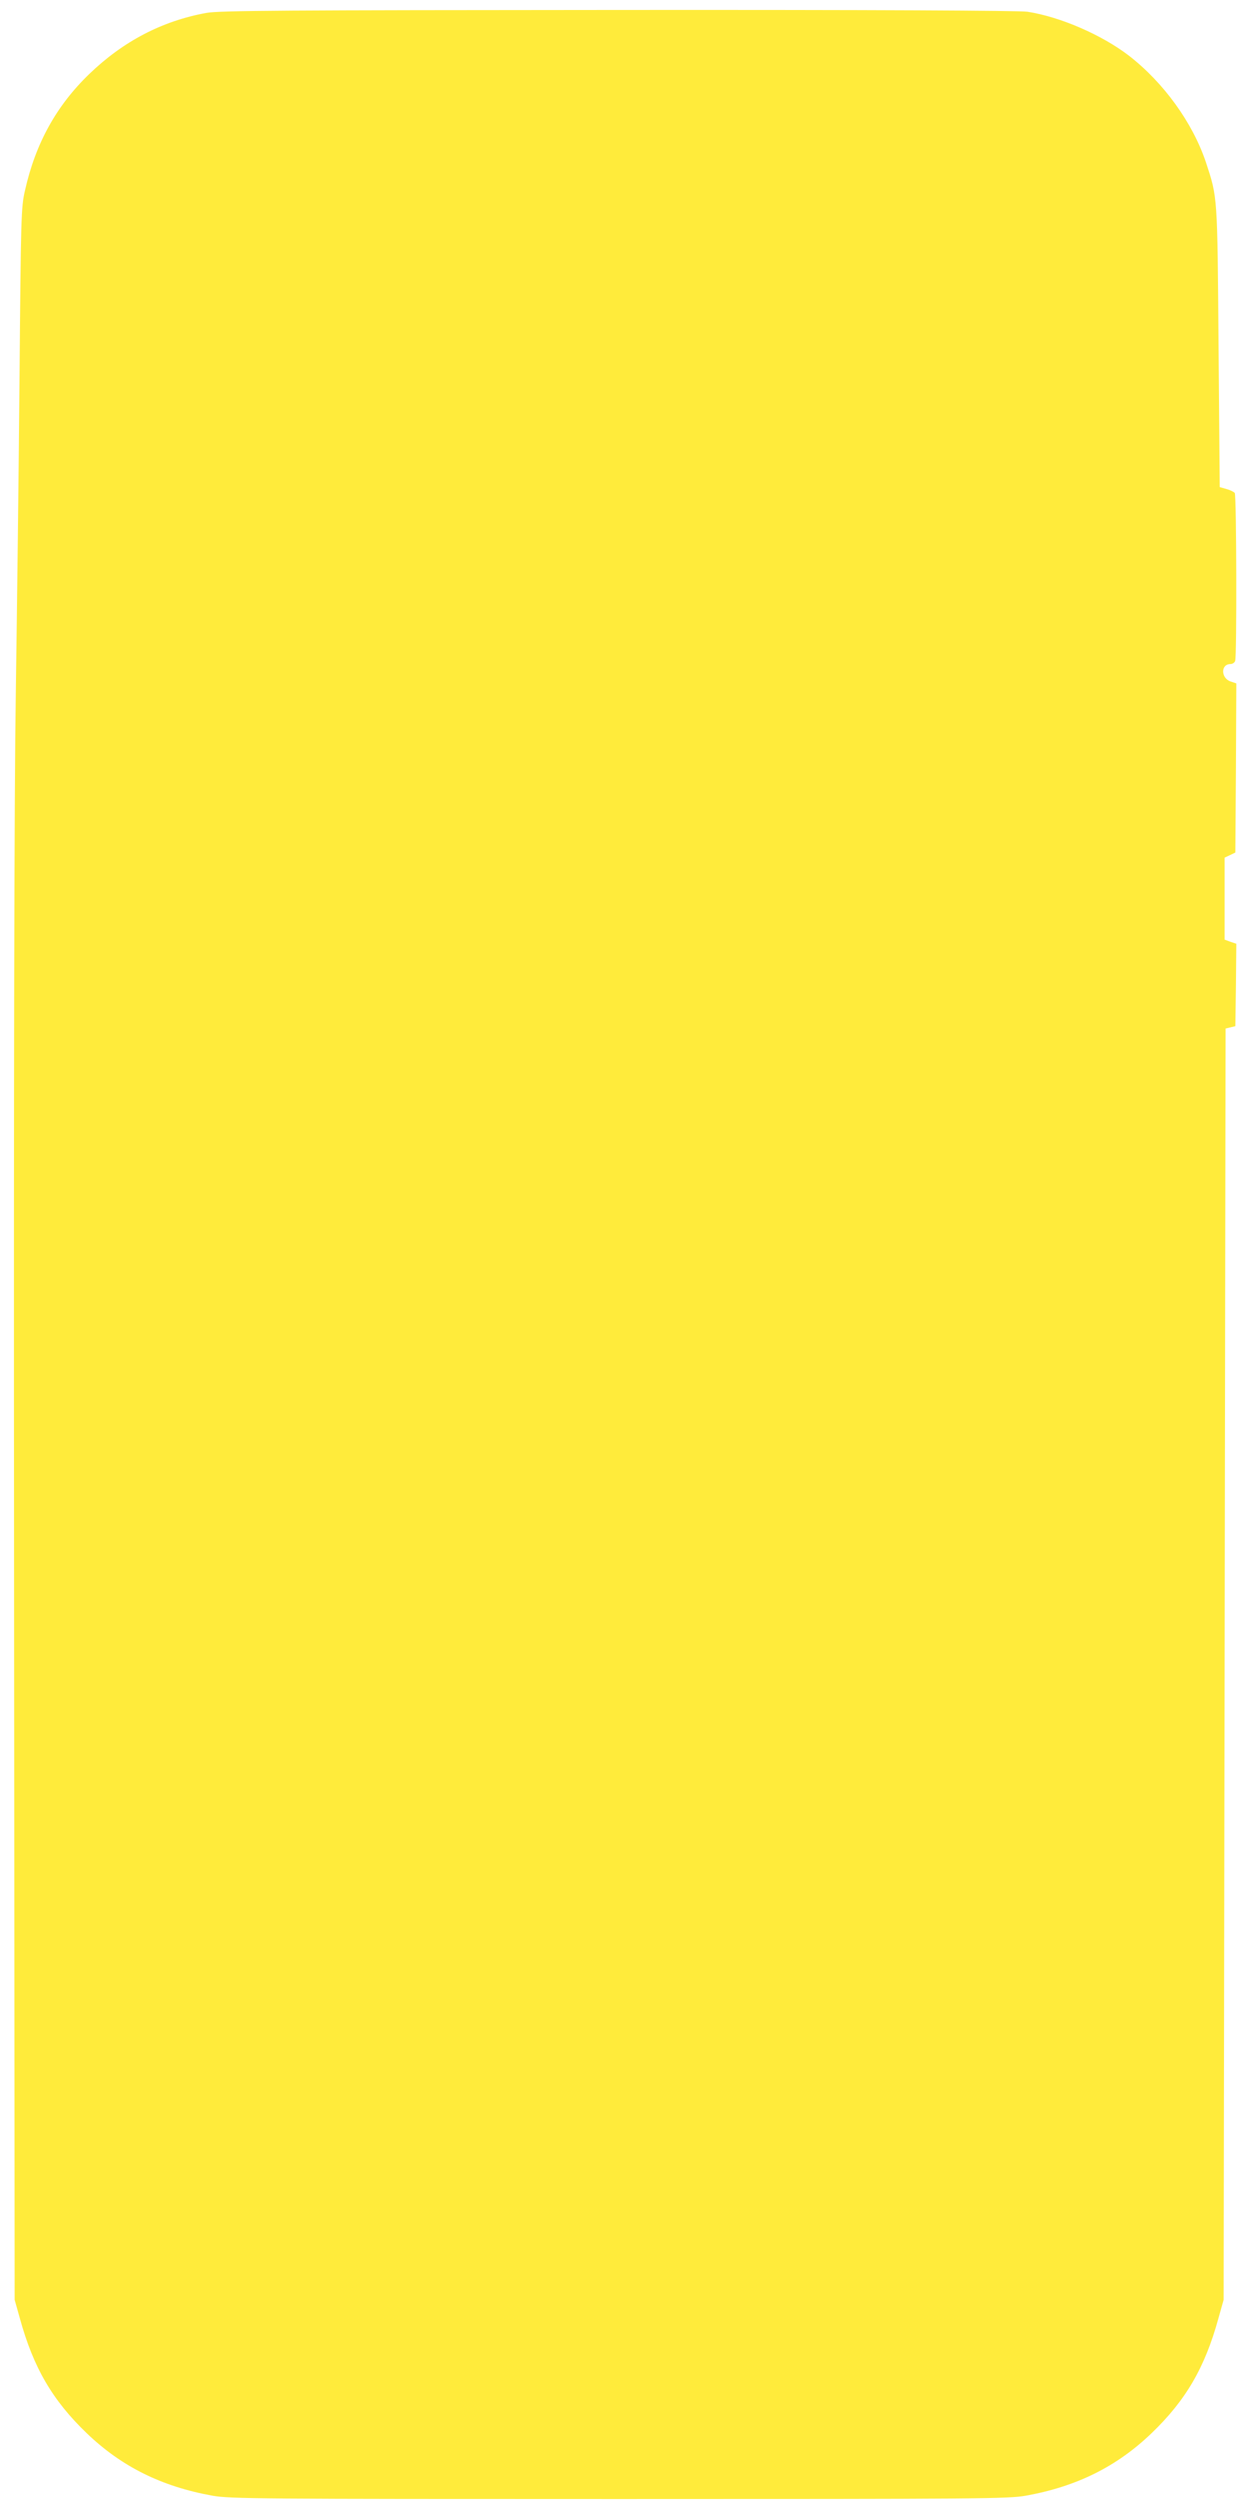
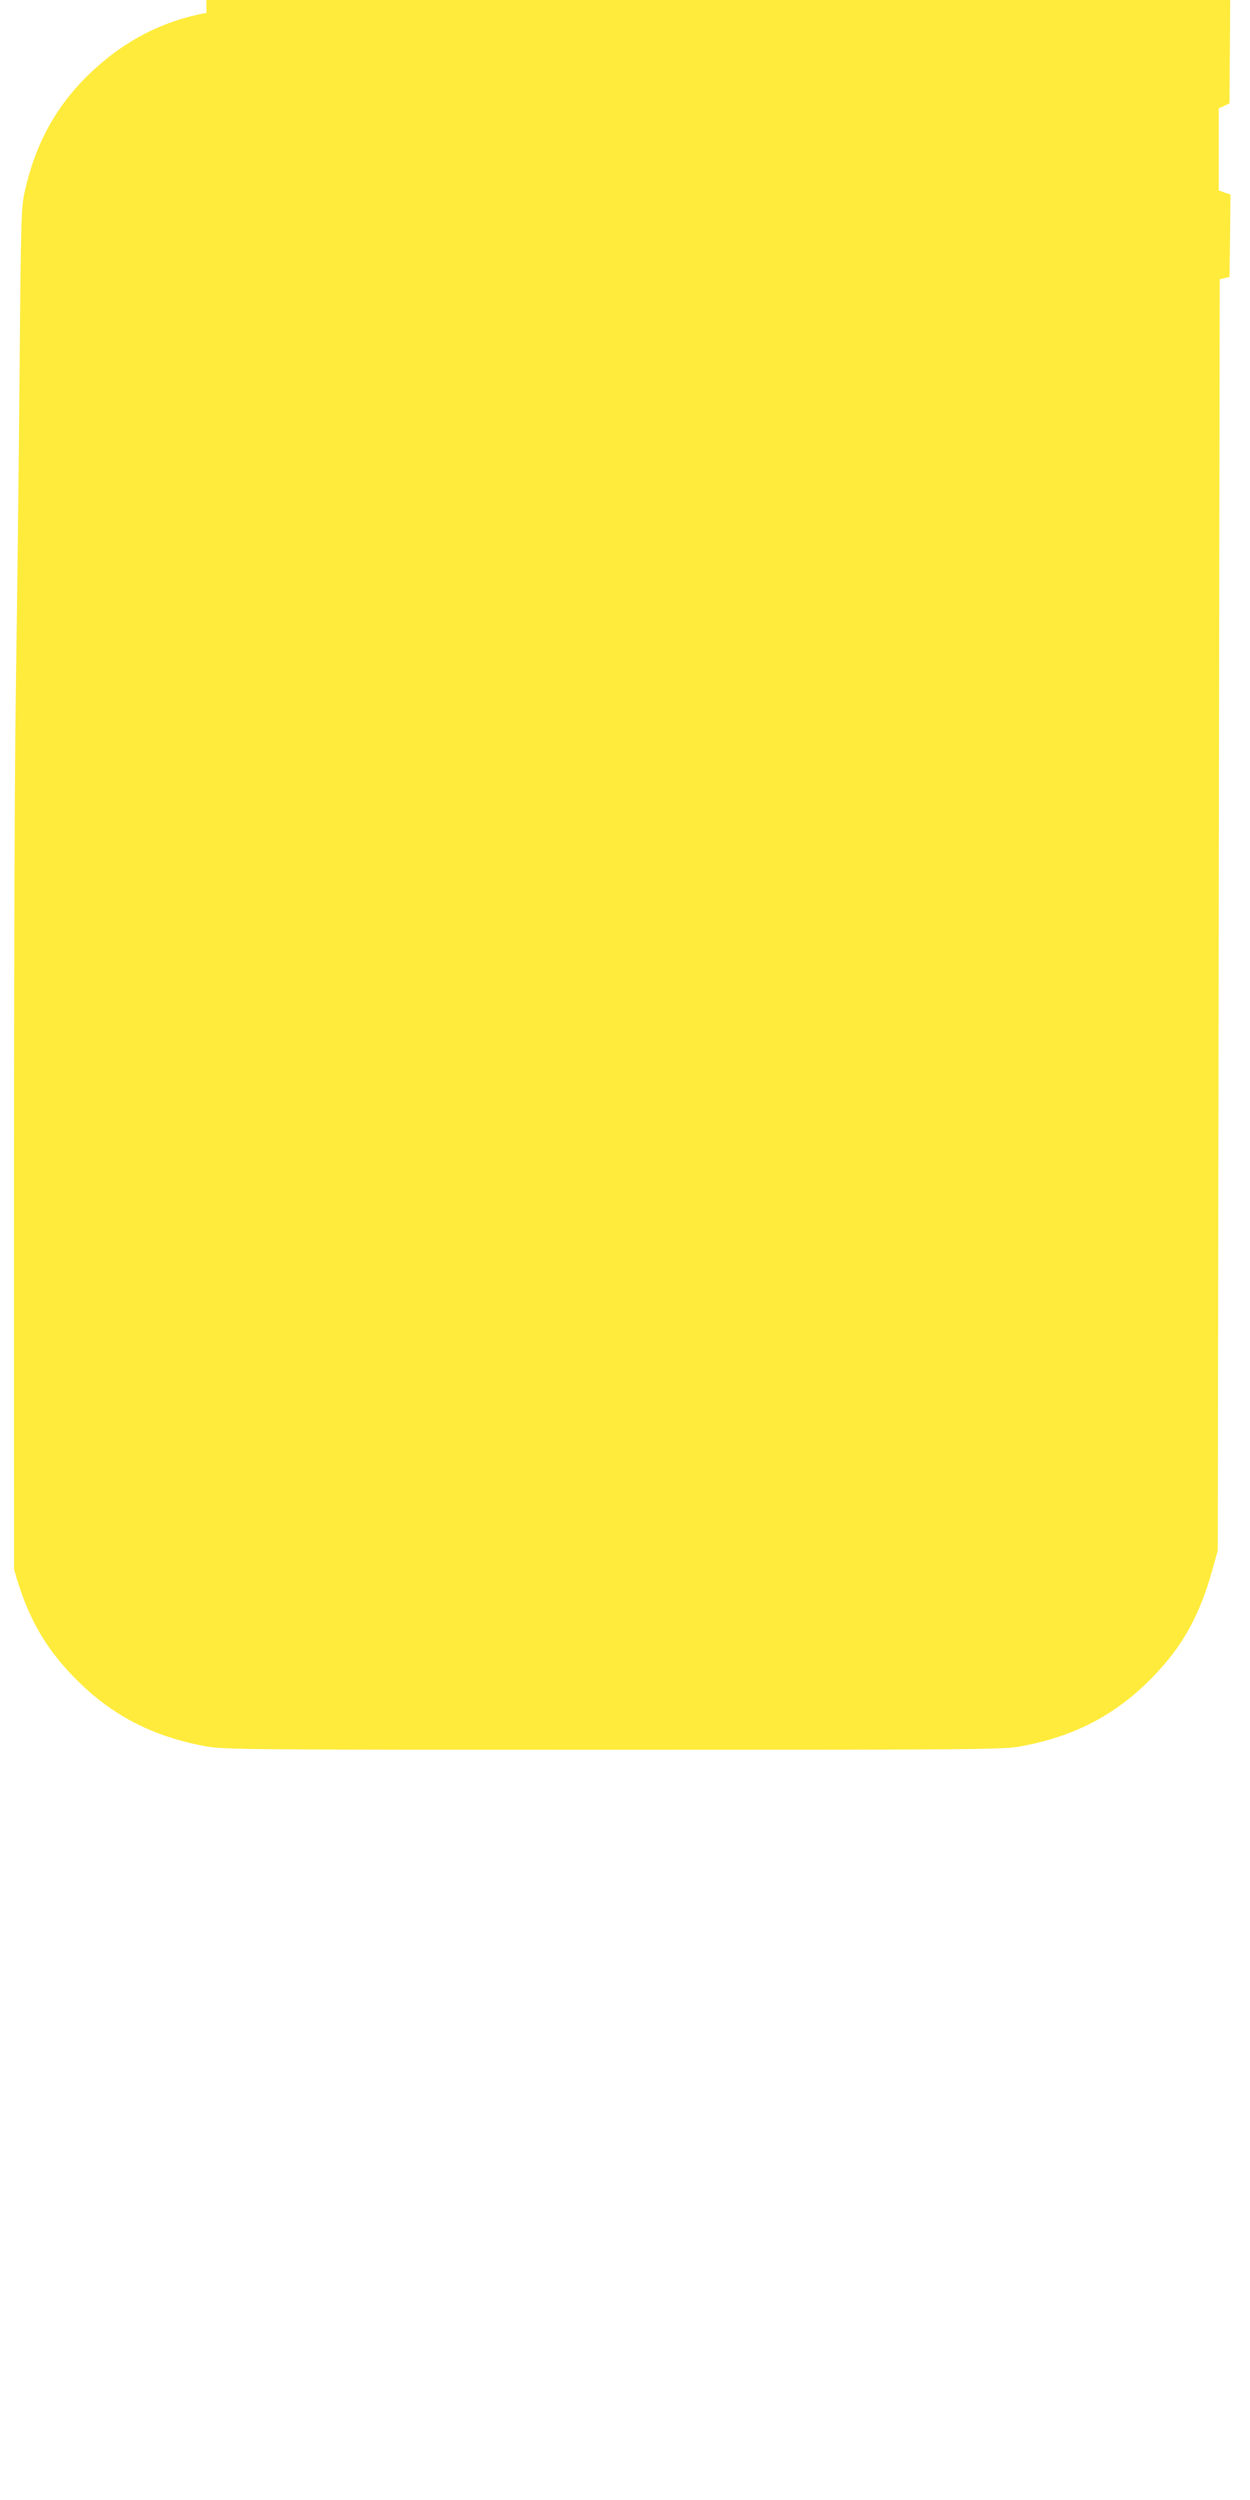
<svg xmlns="http://www.w3.org/2000/svg" version="1.0" width="640pt" height="1280pt" viewBox="0 0 640 1280" preserveAspectRatio="xMidYMid meet">
  <g transform="translate(0,1280) scale(0.1,-0.1)" fill="#ffeb3b" stroke="none">
-     <path d="M1057 12734 c-226 -41 -426 -145 -600 -313 -168 -162 -275 -355 -329 -596 -20 -85 -21 -134 -28 -955 -4 -476 -13 -1202 -19 -1615 -8 -512 -11 -1935 -9 -4490 l3 -3740 27 -96 c69 -251 167 -419 342 -587 178 -171 383 -273 644 -320 90 -16 241 -17 2082 -17 1841 0 1992 1 2082 17 261 47 466 149 644 320 175 168 273 336 342 587 l27 96 5 3255 5 3254 25 6 25 6 3 211 2 211 -30 10 -30 11 0 210 0 210 28 13 27 13 3 433 2 433 -30 10 c-50 18 -50 89 0 89 10 0 21 7 24 16 9 23 7 847 -2 860 -4 5 -23 15 -42 20 l-35 10 -6 719 c-6 782 -5 762 -65 945 -68 202 -216 407 -394 545 -138 106 -351 199 -520 225 -42 6 -779 10 -2095 9 -1706 -1 -2043 -3 -2108 -15z" />
+     <path d="M1057 12734 c-226 -41 -426 -145 -600 -313 -168 -162 -275 -355 -329 -596 -20 -85 -21 -134 -28 -955 -4 -476 -13 -1202 -19 -1615 -8 -512 -11 -1935 -9 -4490 c69 -251 167 -419 342 -587 178 -171 383 -273 644 -320 90 -16 241 -17 2082 -17 1841 0 1992 1 2082 17 261 47 466 149 644 320 175 168 273 336 342 587 l27 96 5 3255 5 3254 25 6 25 6 3 211 2 211 -30 10 -30 11 0 210 0 210 28 13 27 13 3 433 2 433 -30 10 c-50 18 -50 89 0 89 10 0 21 7 24 16 9 23 7 847 -2 860 -4 5 -23 15 -42 20 l-35 10 -6 719 c-6 782 -5 762 -65 945 -68 202 -216 407 -394 545 -138 106 -351 199 -520 225 -42 6 -779 10 -2095 9 -1706 -1 -2043 -3 -2108 -15z" />
  </g>
</svg>